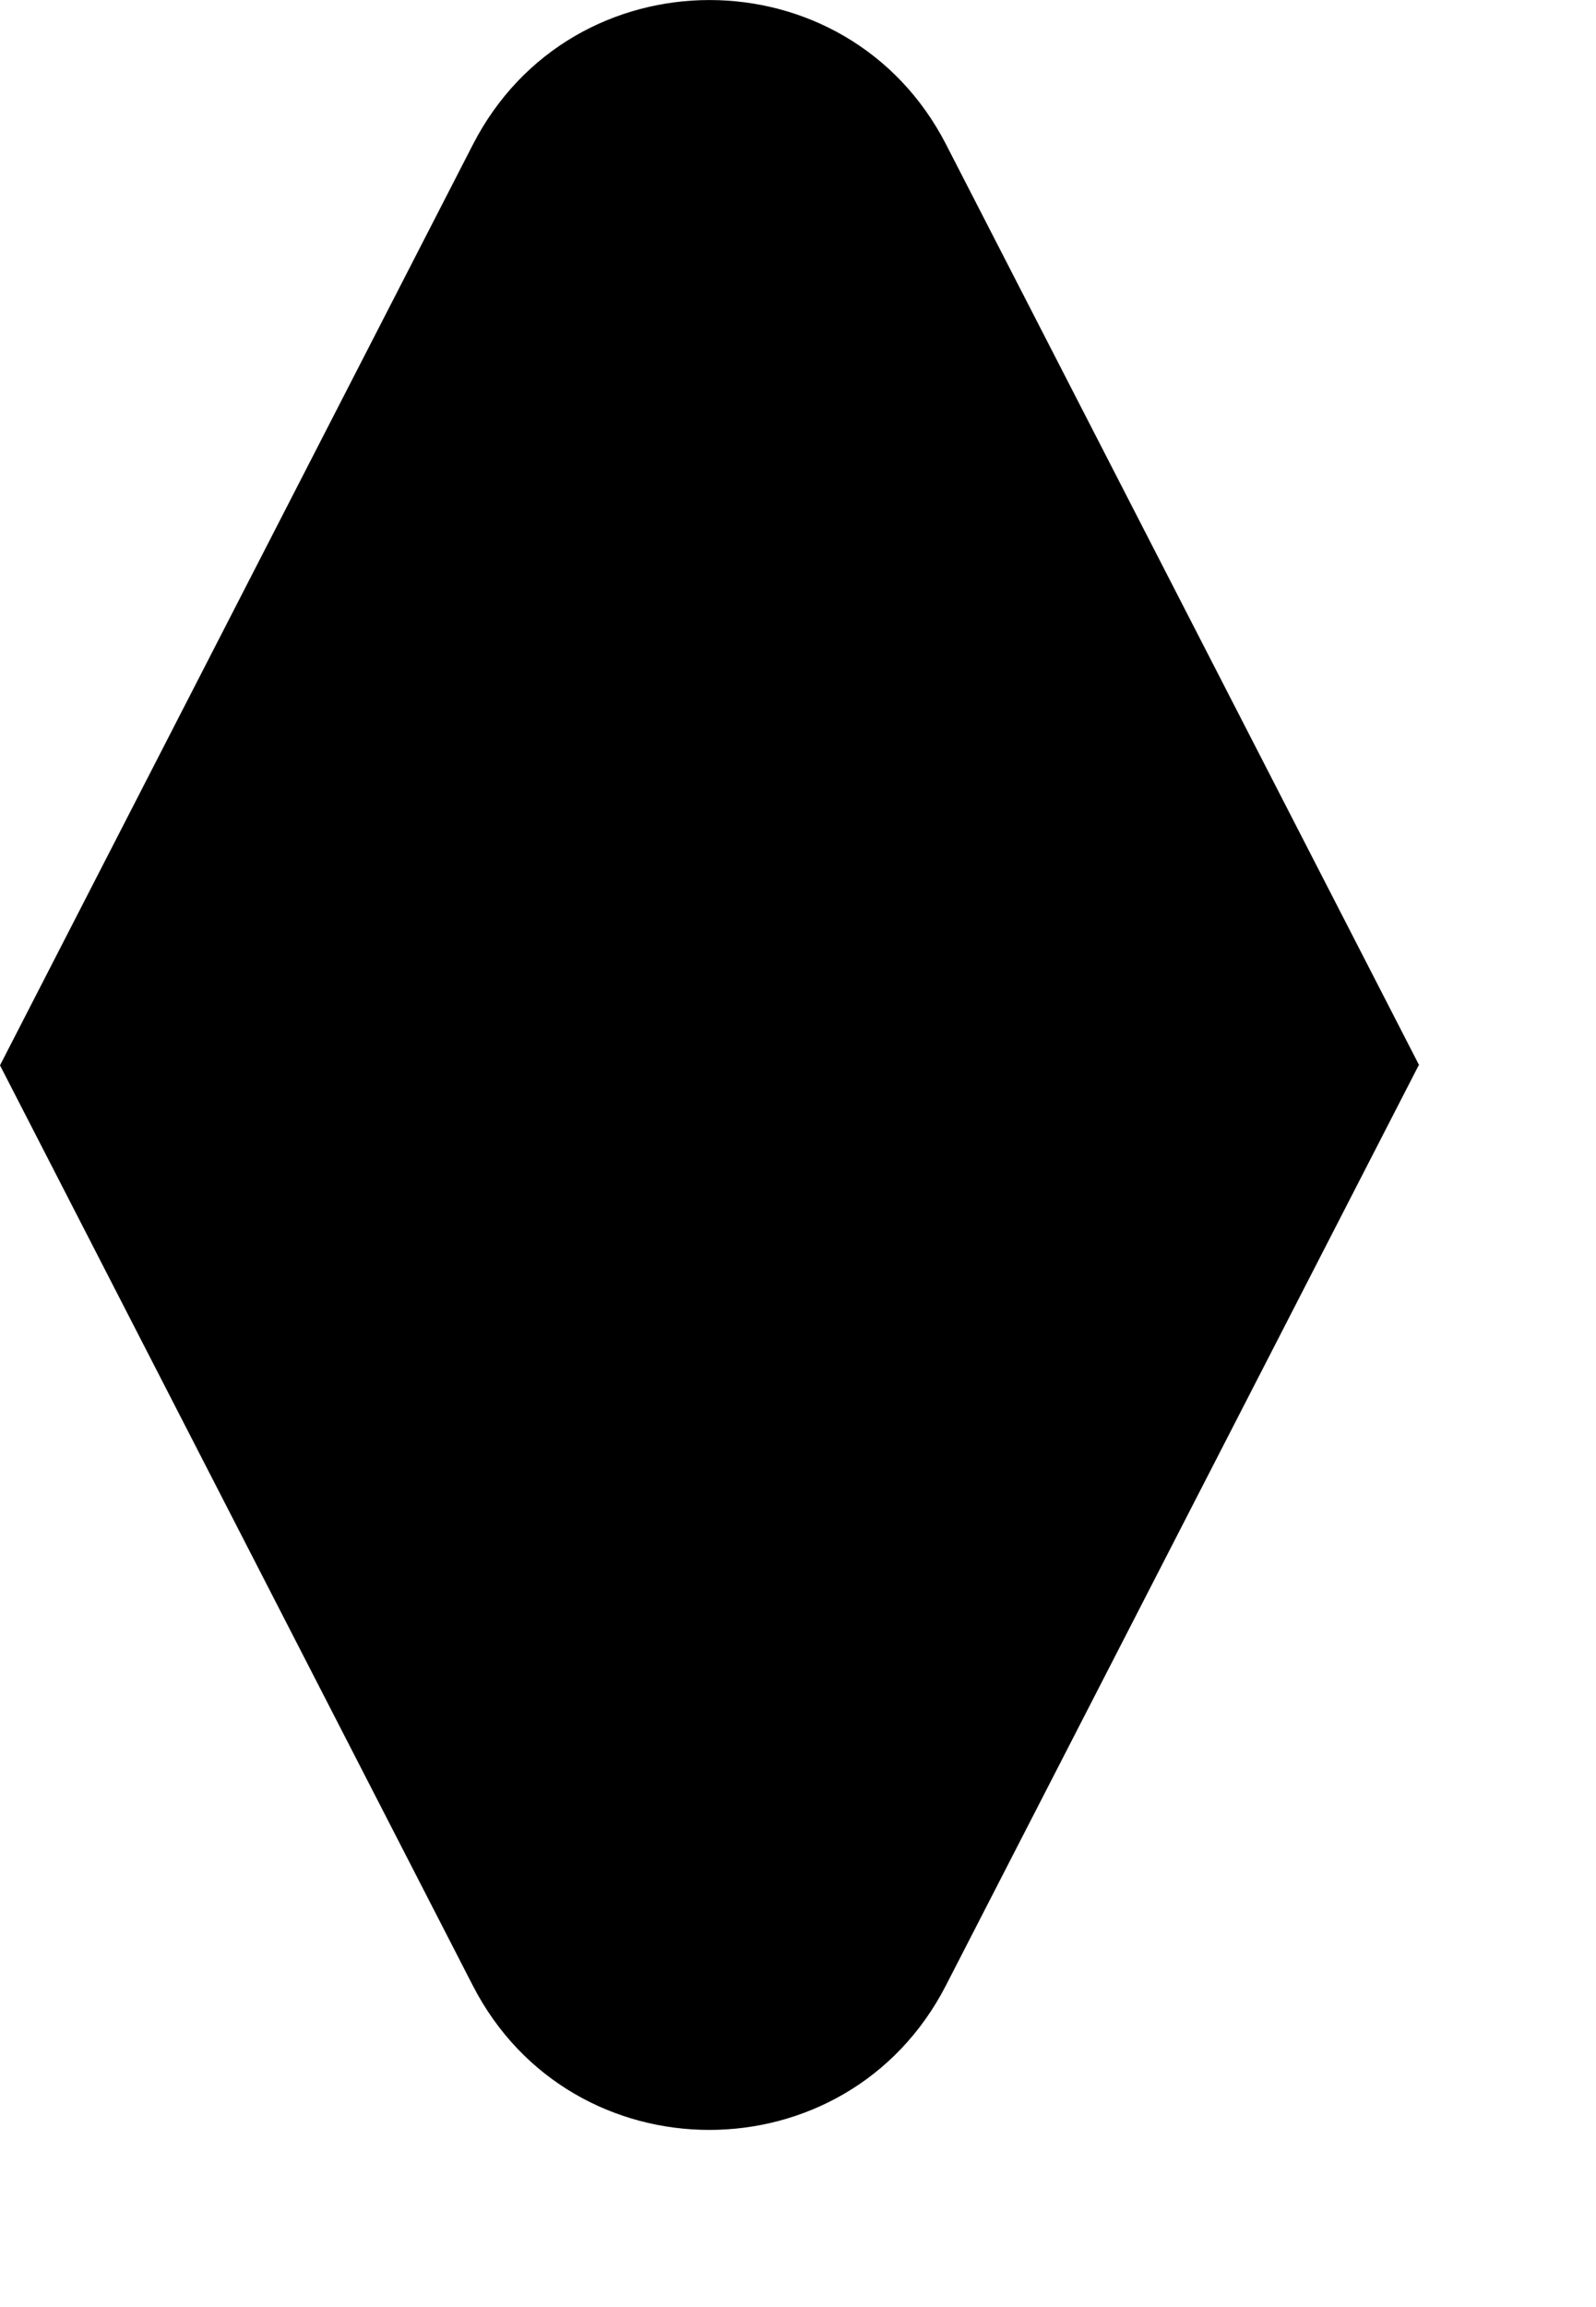
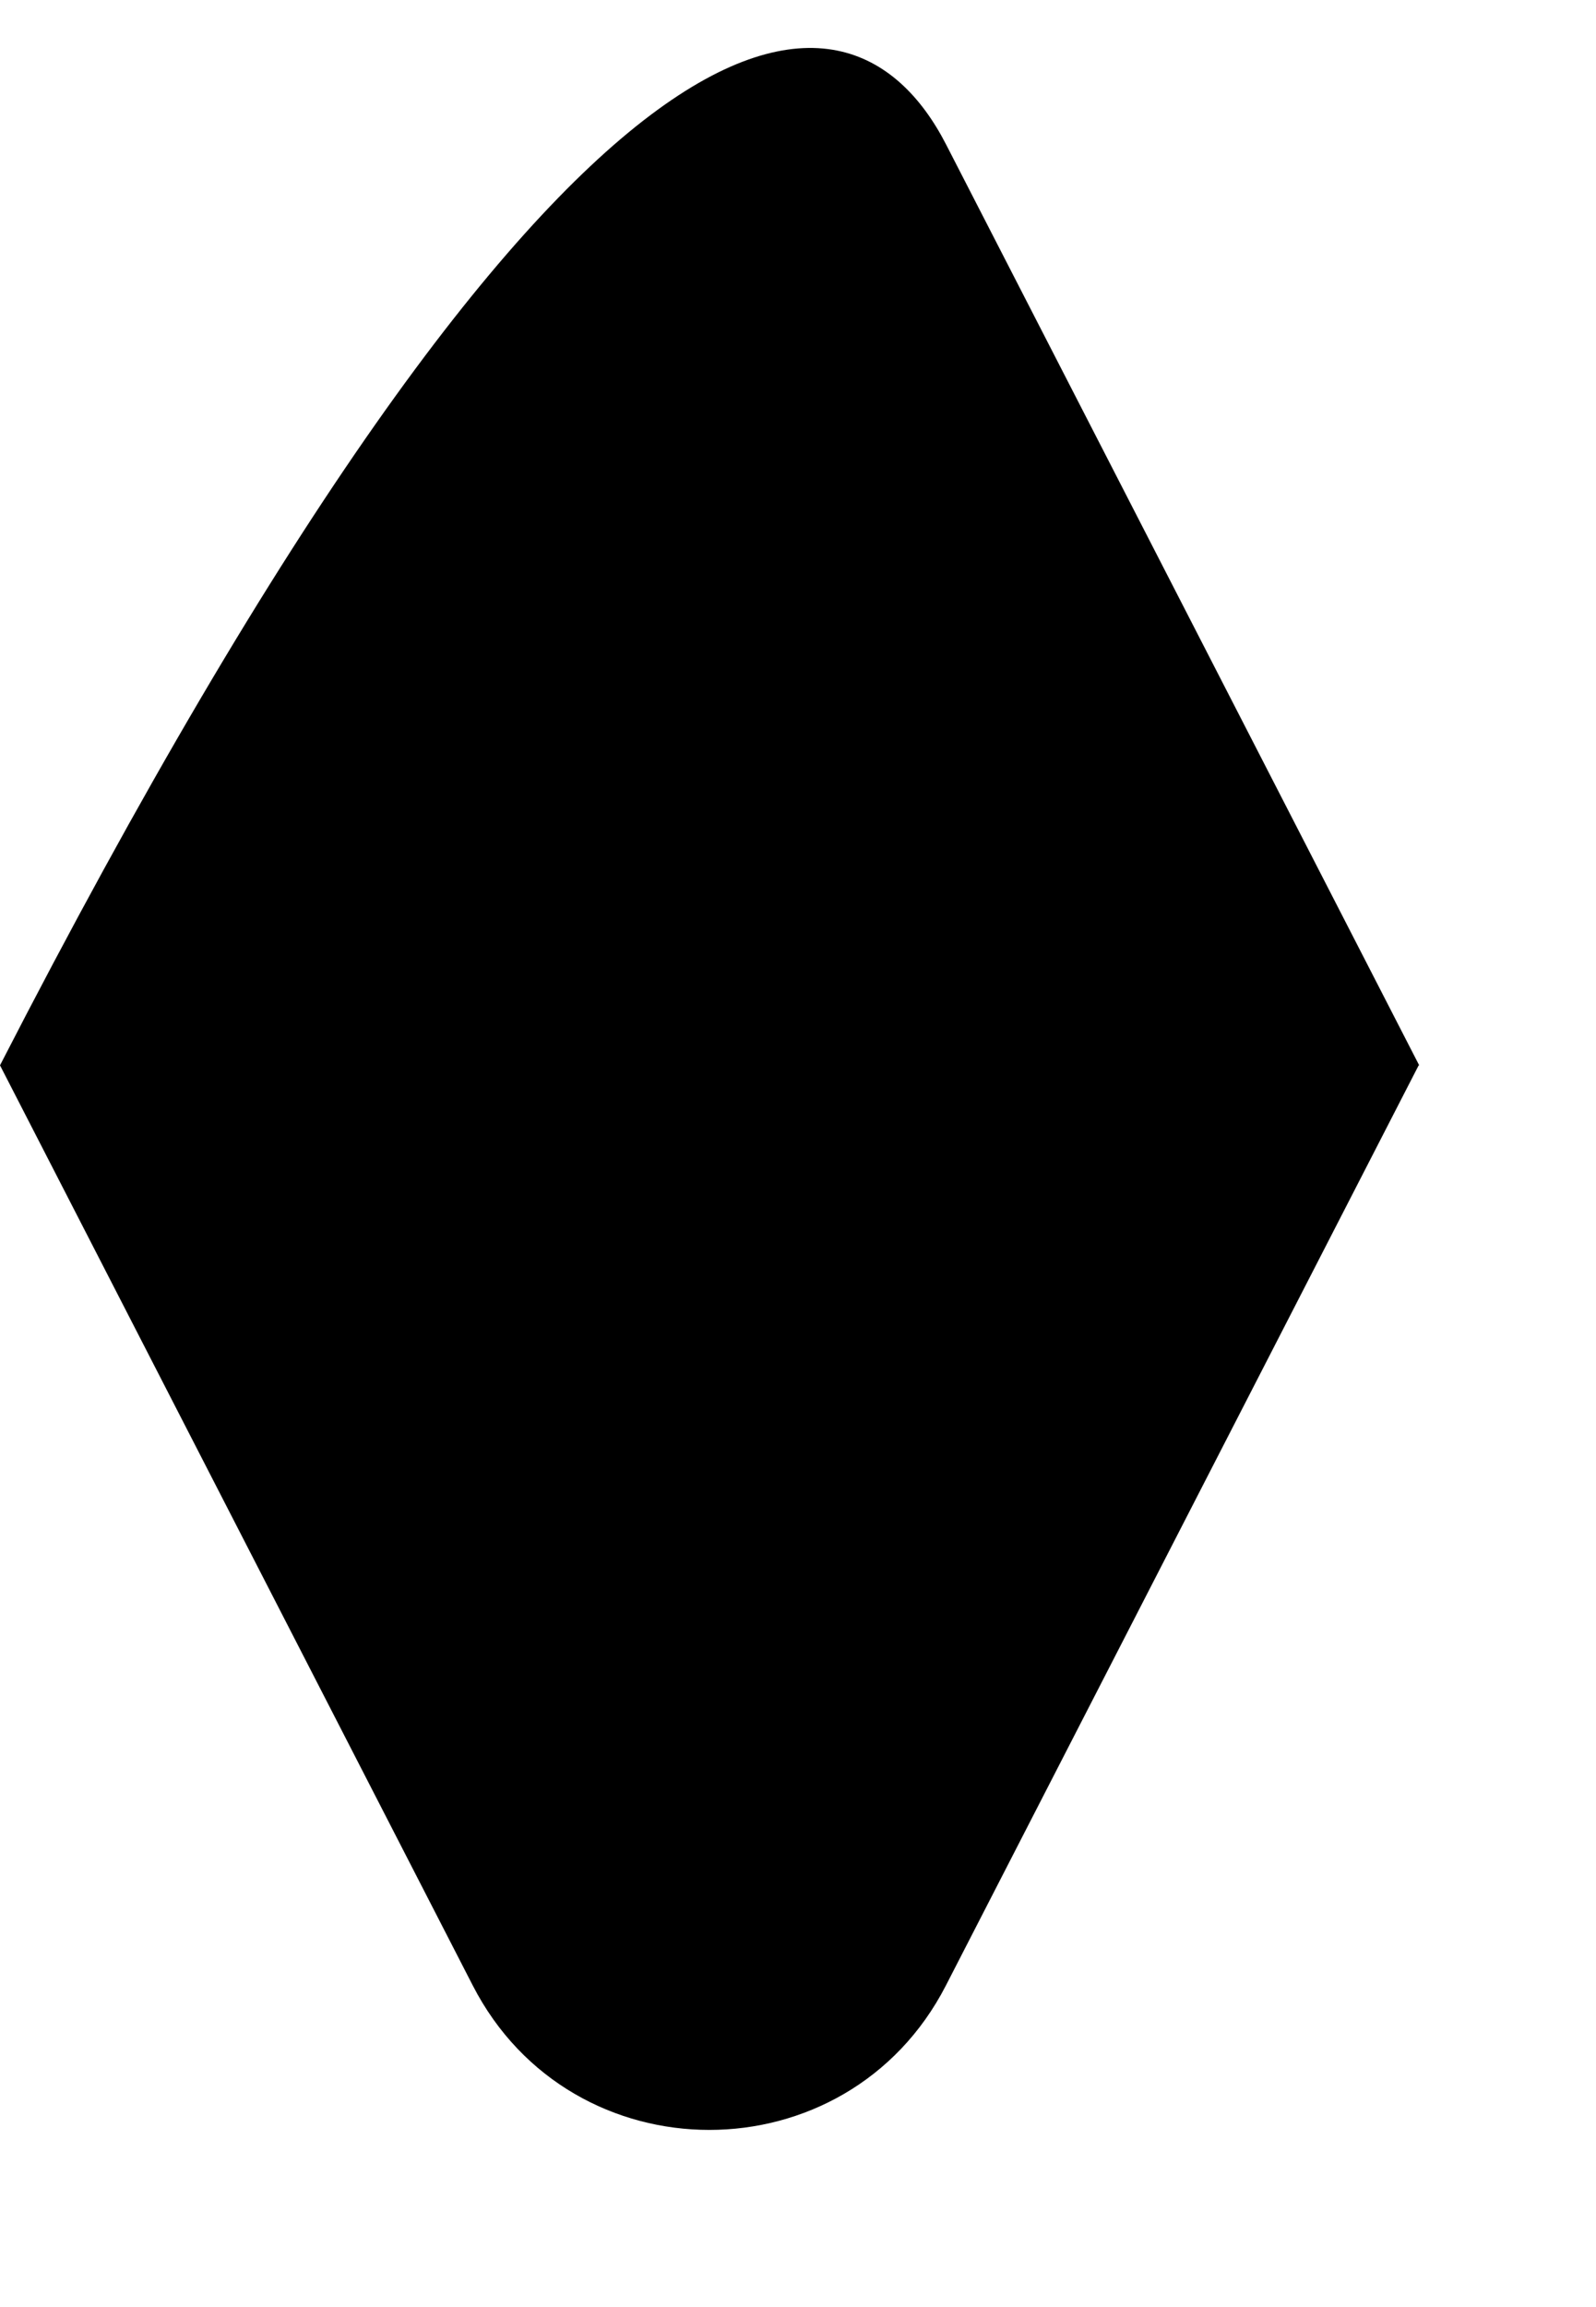
<svg xmlns="http://www.w3.org/2000/svg" width="9" height="13" viewBox="0 0 9 13" fill="none">
-   <path fill-rule="evenodd" clip-rule="evenodd" d="M5.335 0.814L8.003 6.003H8L5.334 11.188C4.776 12.273 3.224 12.273 2.666 11.188L0 6.003H0L2.667 0.814C3.225 -0.271 4.777 -0.271 5.335 0.814Z" fill="#000000" />
+   <path fill-rule="evenodd" clip-rule="evenodd" d="M5.335 0.814L8.003 6.003H8L5.334 11.188C4.776 12.273 3.224 12.273 2.666 11.188L0 6.003H0C3.225 -0.271 4.777 -0.271 5.335 0.814Z" fill="#000000" />
</svg>